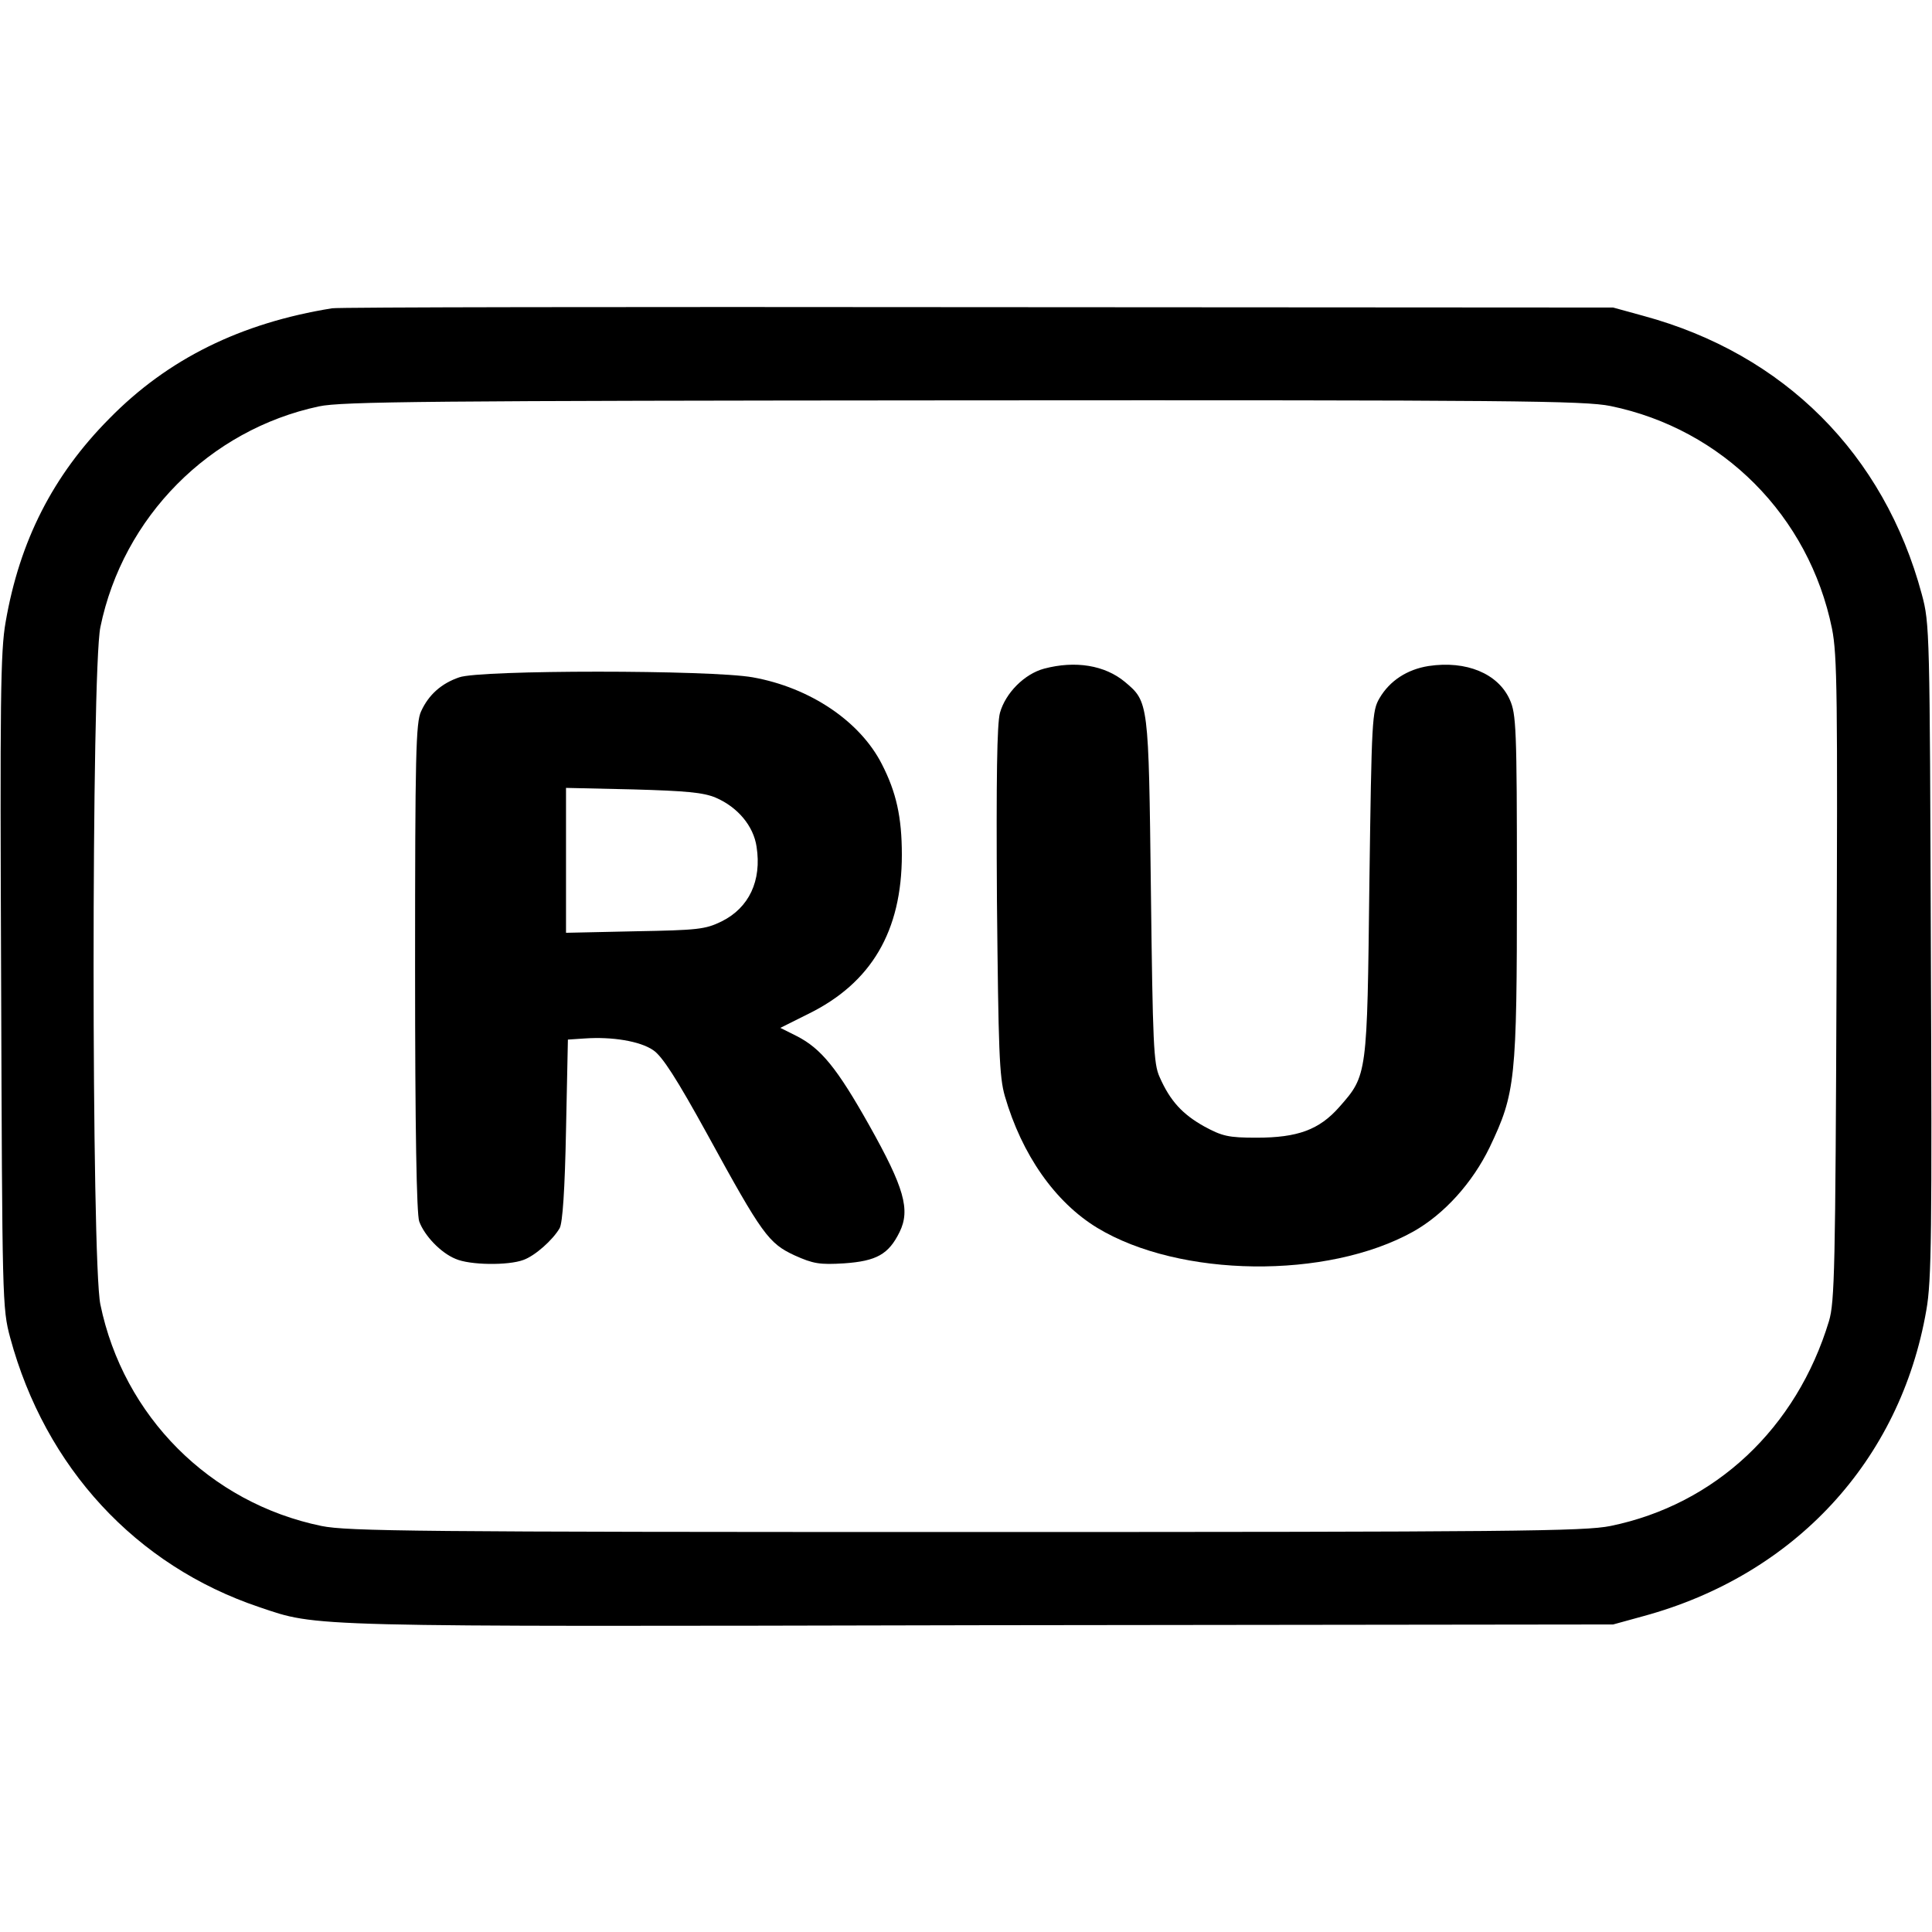
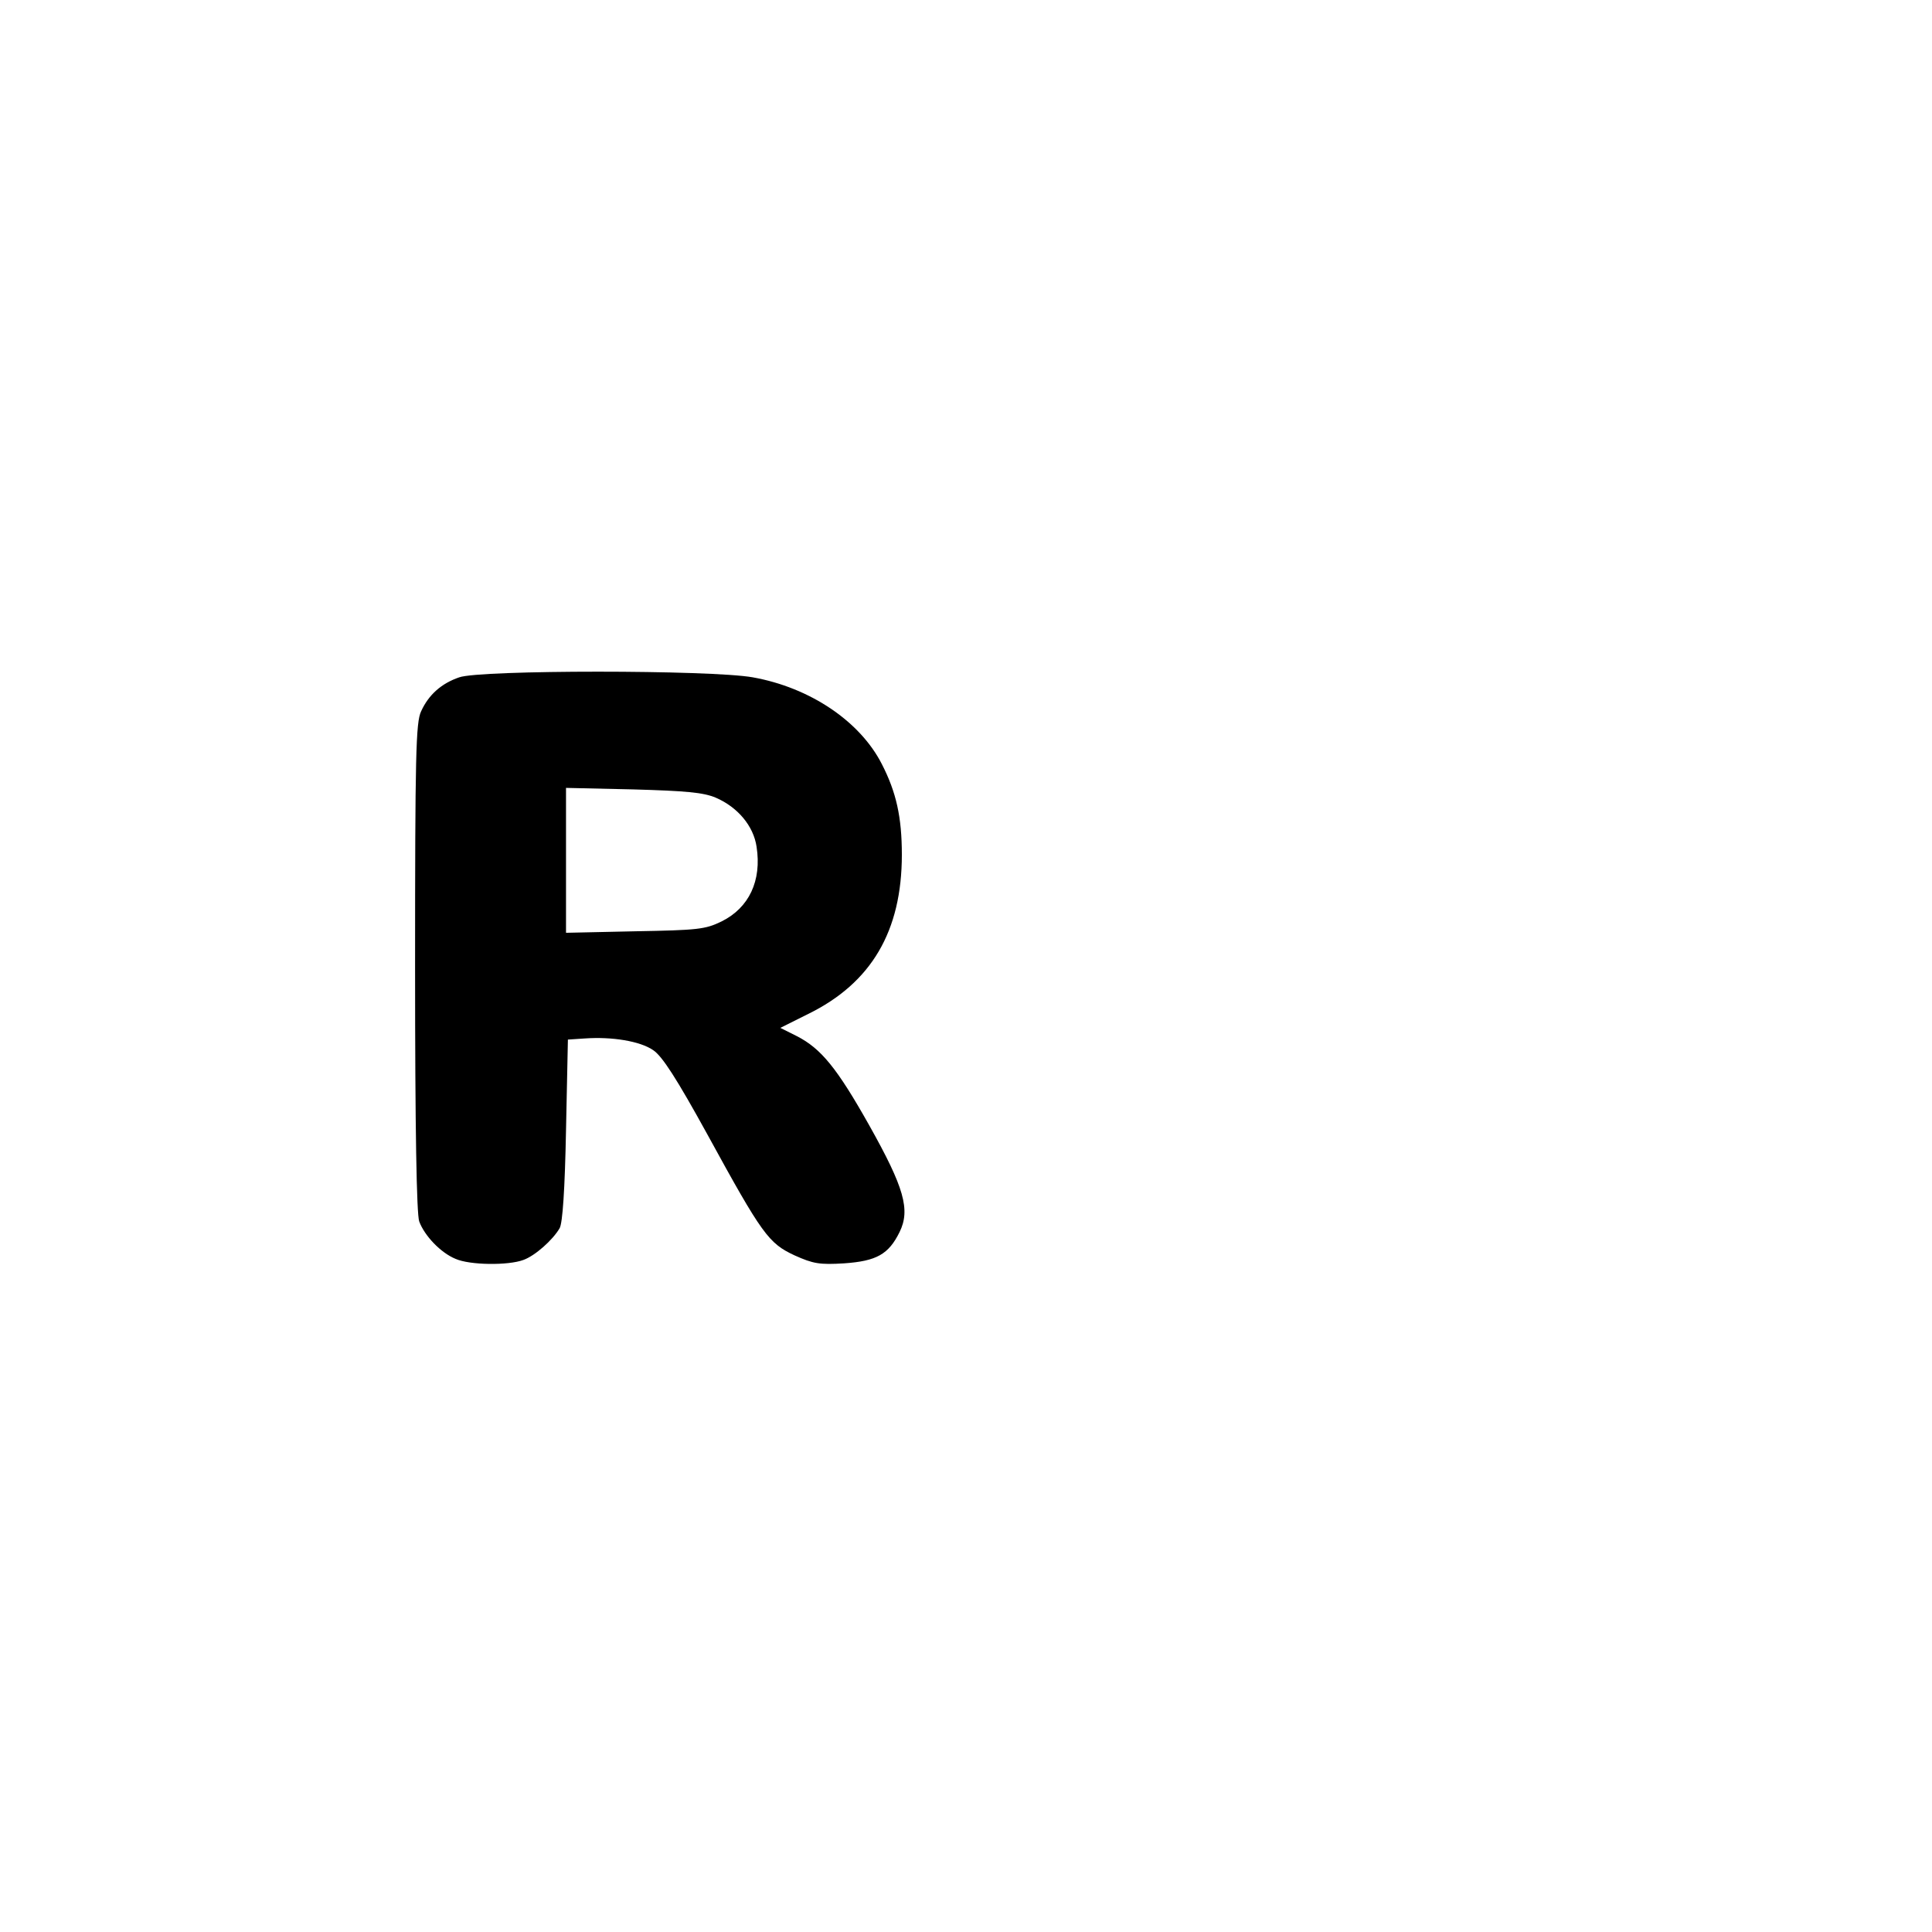
<svg xmlns="http://www.w3.org/2000/svg" version="1.0" width="512pt" height="512pt" viewBox="0 0 512 512" preserveAspectRatio="xMidYMid meet">
  <g transform="translate(0,512) scale(0.1,-0.1)" fill="#000000" stroke="none">
-     <path d="M880 4303 c-242 -39 -435 -134 -590 -292 -150 -151 -238 -325 -275 -539 -14 -78 -15 -209 -12 -954 3 -846 3 -865 24 -943 93 -344 333 -604 660 -714 157 -53 106 -52 1914 -48 l1674 2 80 22 c401 109 681 412 750 811 14 78 15 209 12 954 -3 846 -3 865 -24 943 -100 372 -365 637 -738 738 l-80 22 -1685 1 c-927 1 -1696 0 -1710 -3z m3388 -259 c297 -61 526 -291 587 -590 14 -70 15 -179 12 -929 -3 -765 -5 -856 -20 -906 -86 -284 -301 -486 -579 -543 -69 -14 -256 -16 -1708 -16 -1452 0 -1639 2 -1708 16 -296 61 -525 291 -586 587 -24 114 -24 1679 0 1795 60 292 289 523 579 585 60 13 293 15 1708 16 1456 1 1646 -1 1715 -15z" />
-     <path d="M2767 3348 c-52 -14 -102 -64 -117 -117 -8 -30 -10 -173 -8 -499 4 -395 6 -465 21 -517 45 -155 133 -281 245 -349 218 -132 609 -137 837 -10 82 46 157 129 203 224 68 143 72 177 72 692 0 420 -2 456 -19 494 -31 69 -115 104 -215 89 -57 -9 -103 -39 -130 -85 -20 -34 -21 -54 -27 -490 -6 -511 -5 -509 -80 -594 -53 -60 -110 -81 -219 -81 -75 0 -91 4 -139 30 -57 32 -90 67 -118 131 -16 35 -18 87 -23 494 -6 501 -6 500 -69 553 -53 44 -131 57 -214 35z" />
    <path d="M1217 3325 c-47 -16 -81 -46 -101 -90 -14 -29 -16 -115 -16 -678 0 -432 4 -655 11 -674 14 -38 57 -83 96 -99 38 -17 140 -18 180 -3 31 11 78 53 96 84 8 13 14 104 17 260 l5 240 45 3 c72 5 146 -7 181 -31 24 -16 62 -75 144 -224 145 -265 162 -288 231 -320 49 -22 66 -25 131 -21 86 6 118 24 147 83 29 59 12 118 -80 282 -86 153 -128 204 -192 237 l-44 22 74 37 c167 82 248 219 248 422 0 100 -15 166 -53 240 -58 114 -191 203 -342 230 -112 20 -723 20 -778 0z m680 -319 c58 -25 100 -75 108 -130 14 -90 -20 -162 -93 -198 -43 -21 -63 -23 -229 -26 l-183 -4 0 192 0 192 178 -4 c140 -4 186 -8 219 -22z" />
  </g>
</svg>